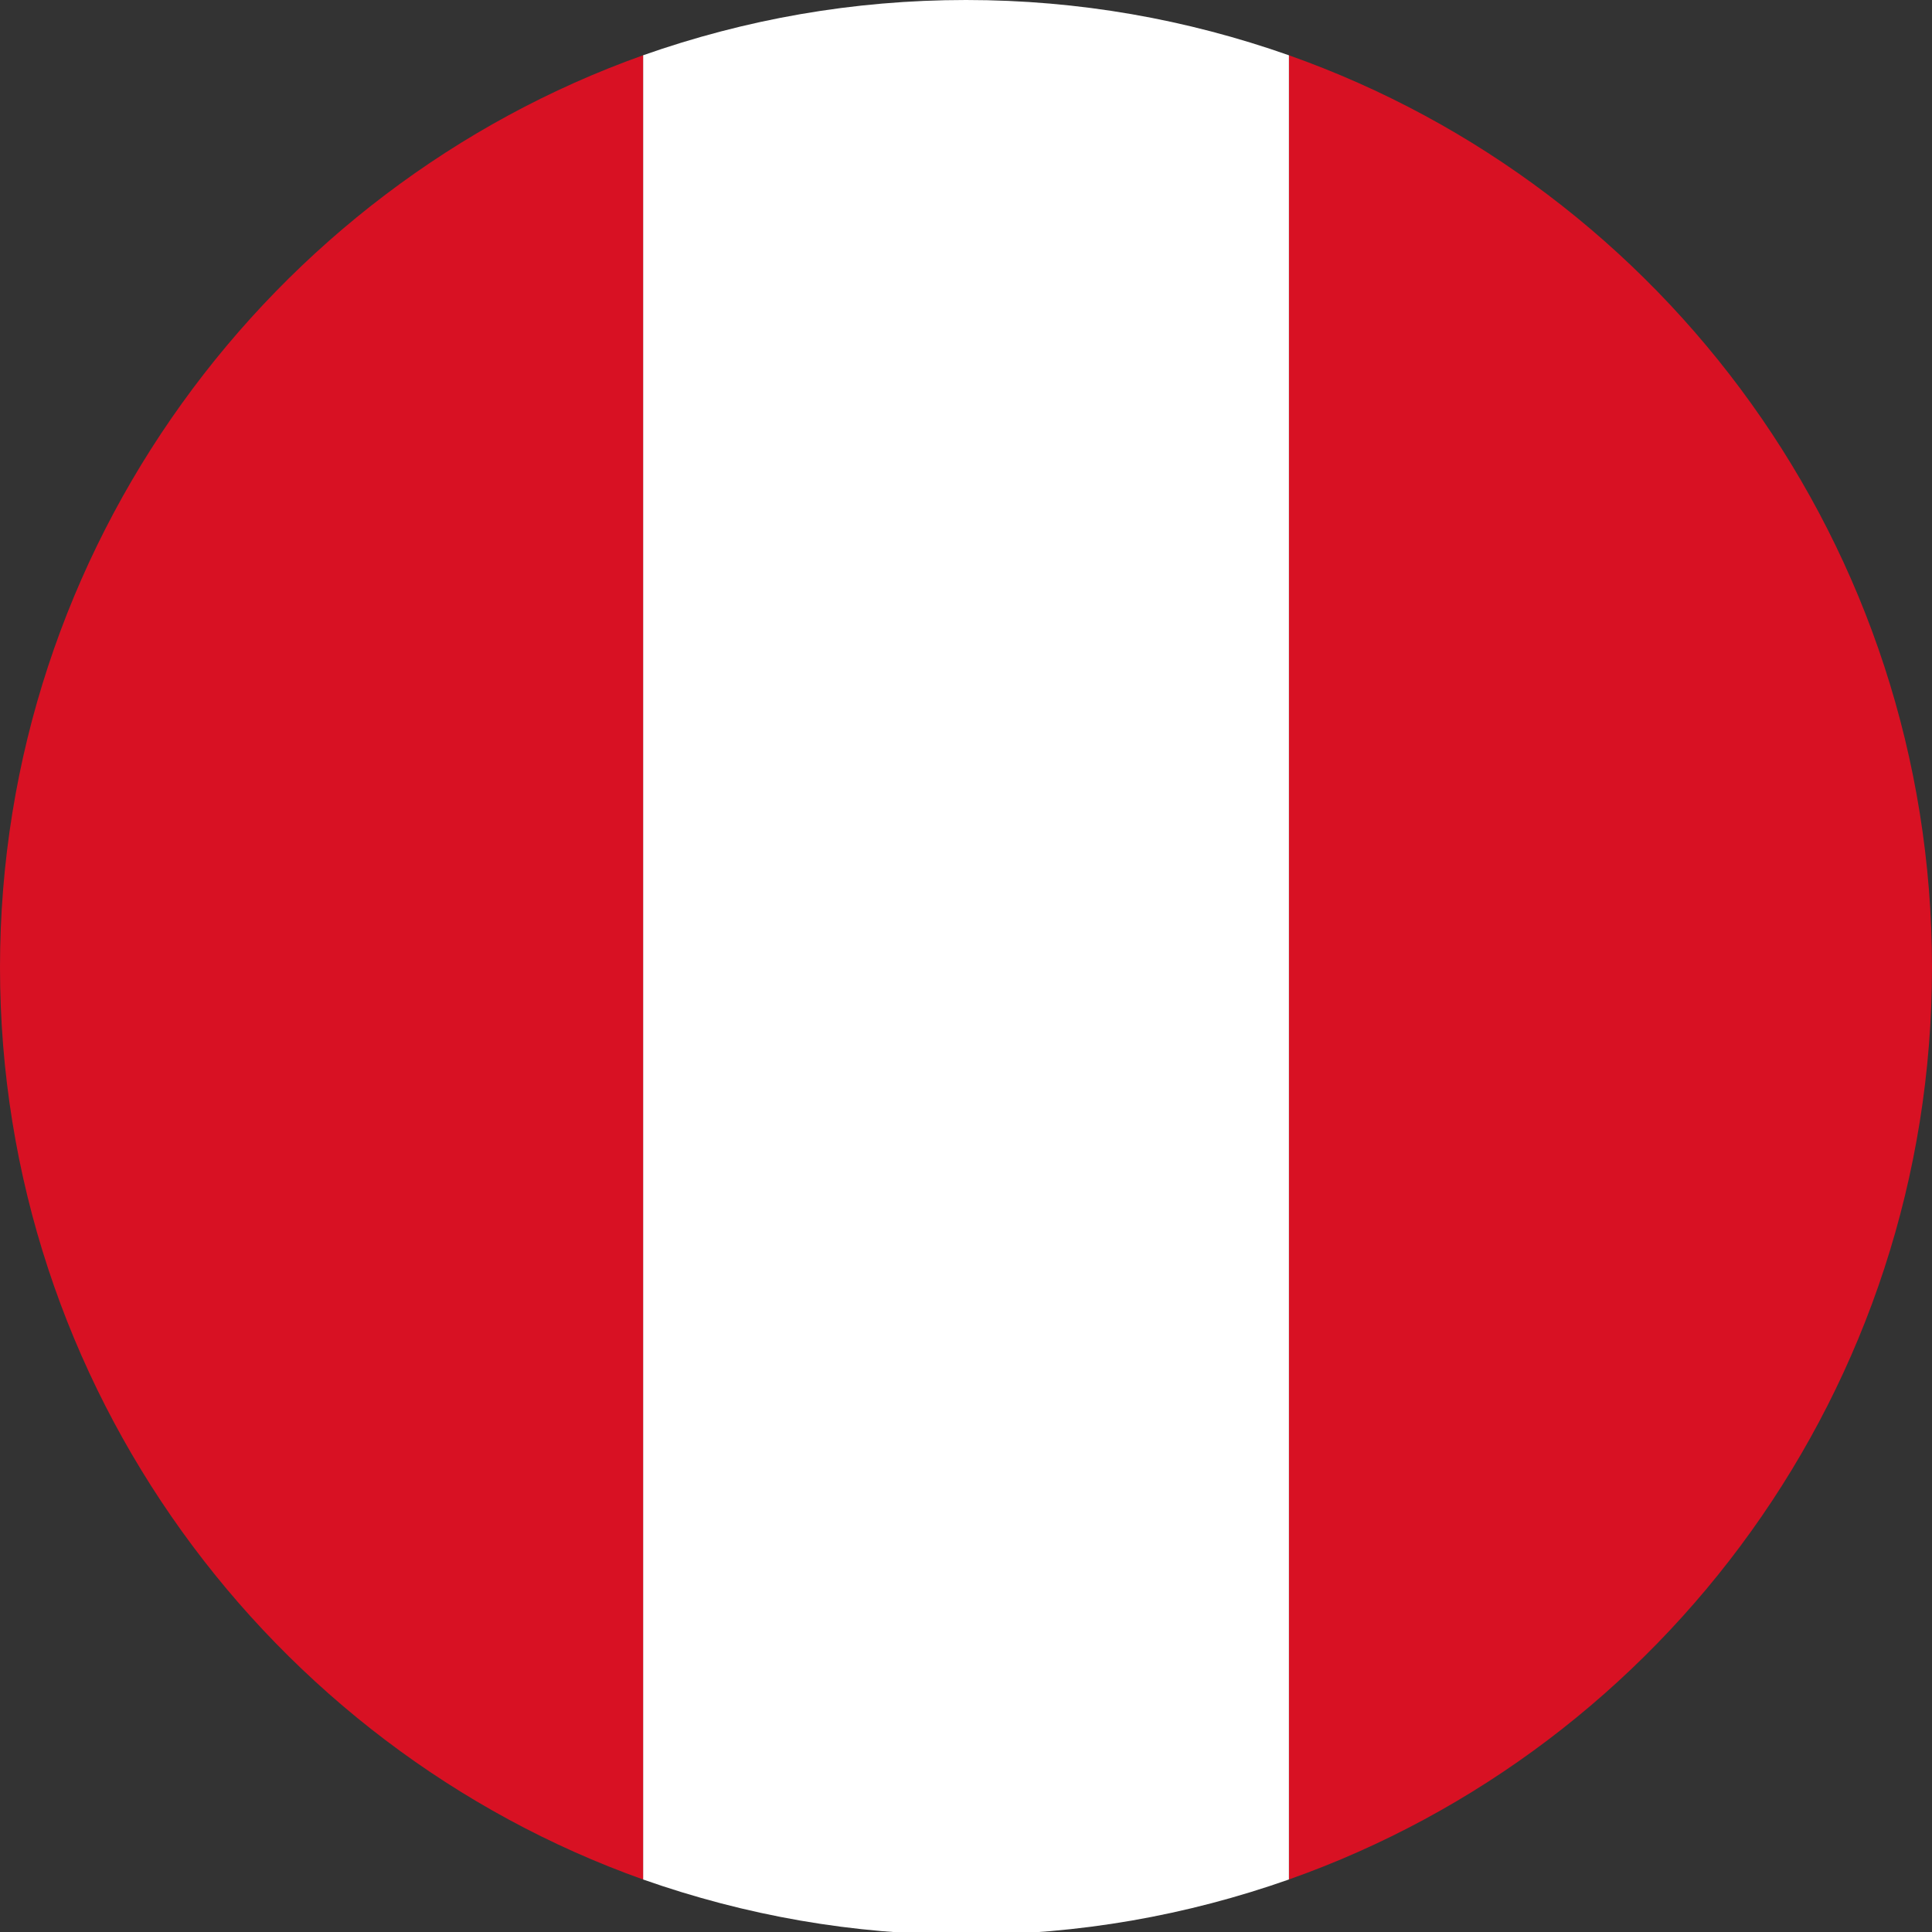
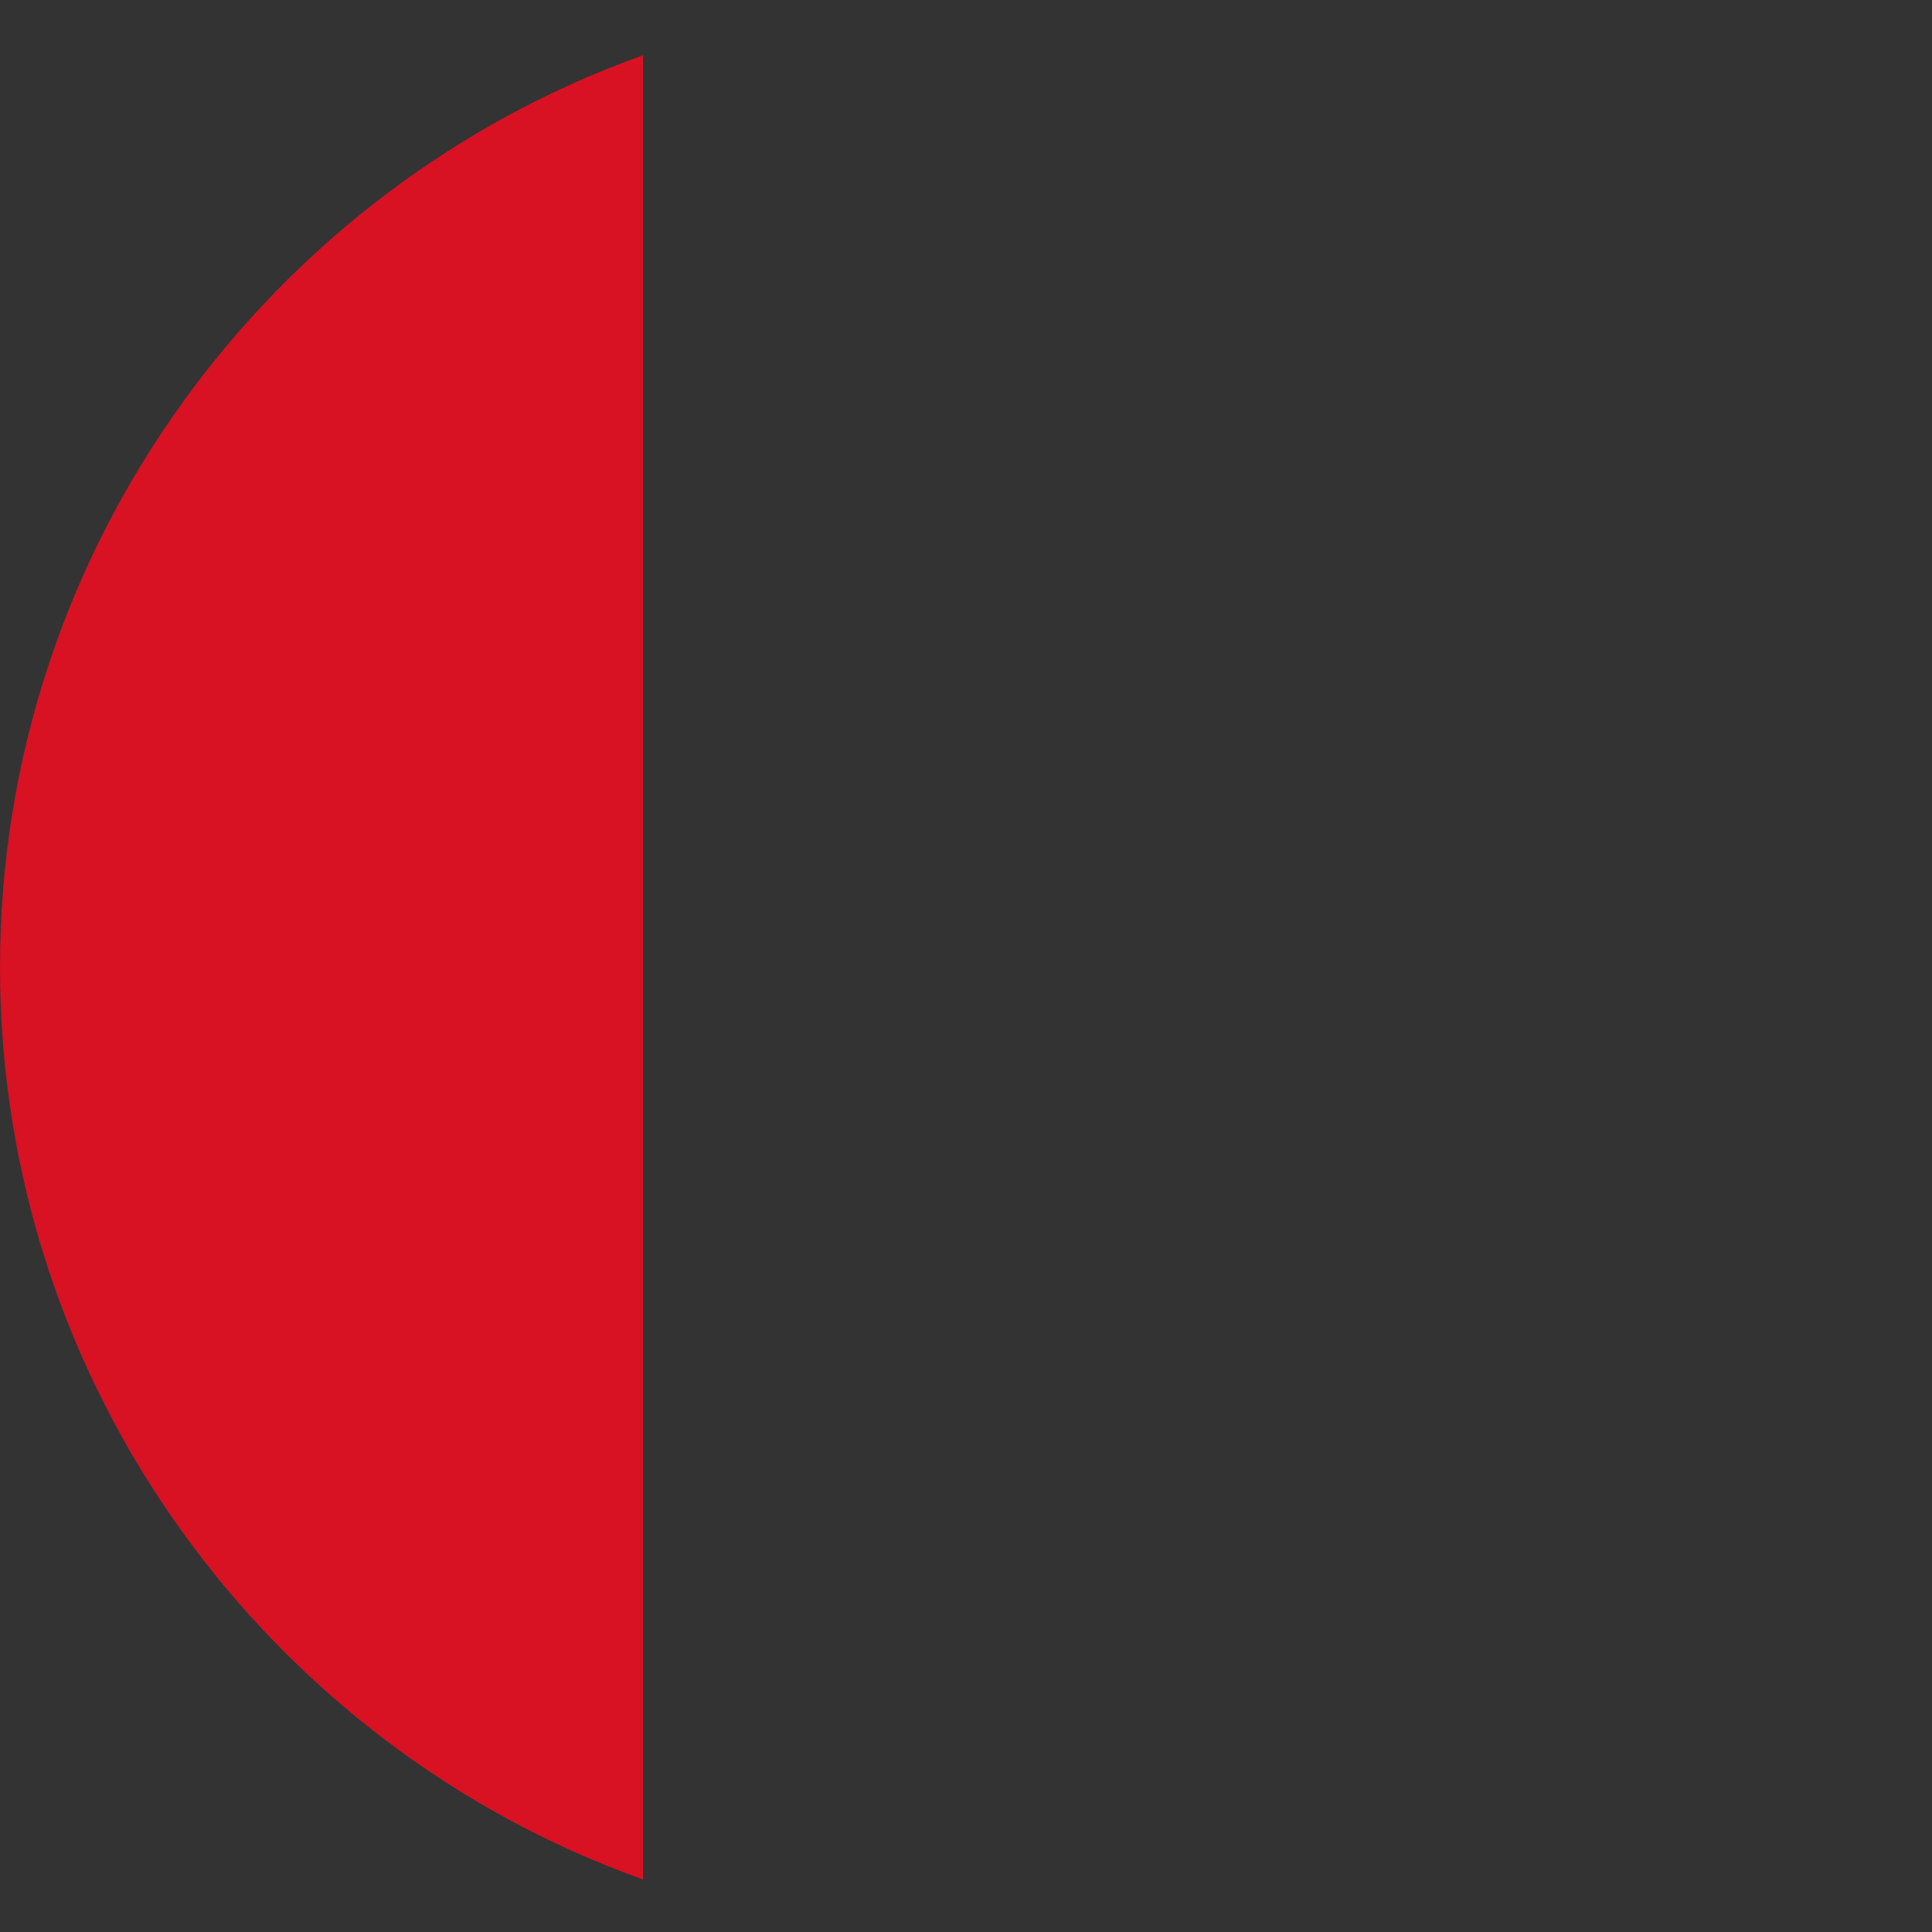
<svg xmlns="http://www.w3.org/2000/svg" width="70" height="70" viewBox="0 0 70 70" fill="none">
  <rect x="0" y="0" width="70" height="70" fill="#333333" stroke="none" />
  <g clip-path="url(#clip0_10753_830910)">
-     <path d="M70 35.05C70 19.828 60.3 6.81 46.7 2.003V68.097C60.3 63.29 70 50.272 70 35.05Z" fill="#D81123" />
-     <path d="M35 70.1C39.1 70.1 43 69.399 46.7 68.097V2.003C43 0.701 39.1 0 35 0C30.9 0 27 0.701 23.3 2.003V68.097C27 69.399 30.9 70.1 35 70.1Z" fill="white" />
    <path d="M23.3 2.003C9.8 6.81 0 19.828 0 35.05C0 50.272 9.8 63.29 23.3 68.097V2.003Z" fill="#D81123" />
  </g>
  <defs>
    <clipPath id="clip0_10753_830910">
      <rect width="70" height="70" fill="white" />
    </clipPath>
  </defs>
</svg>